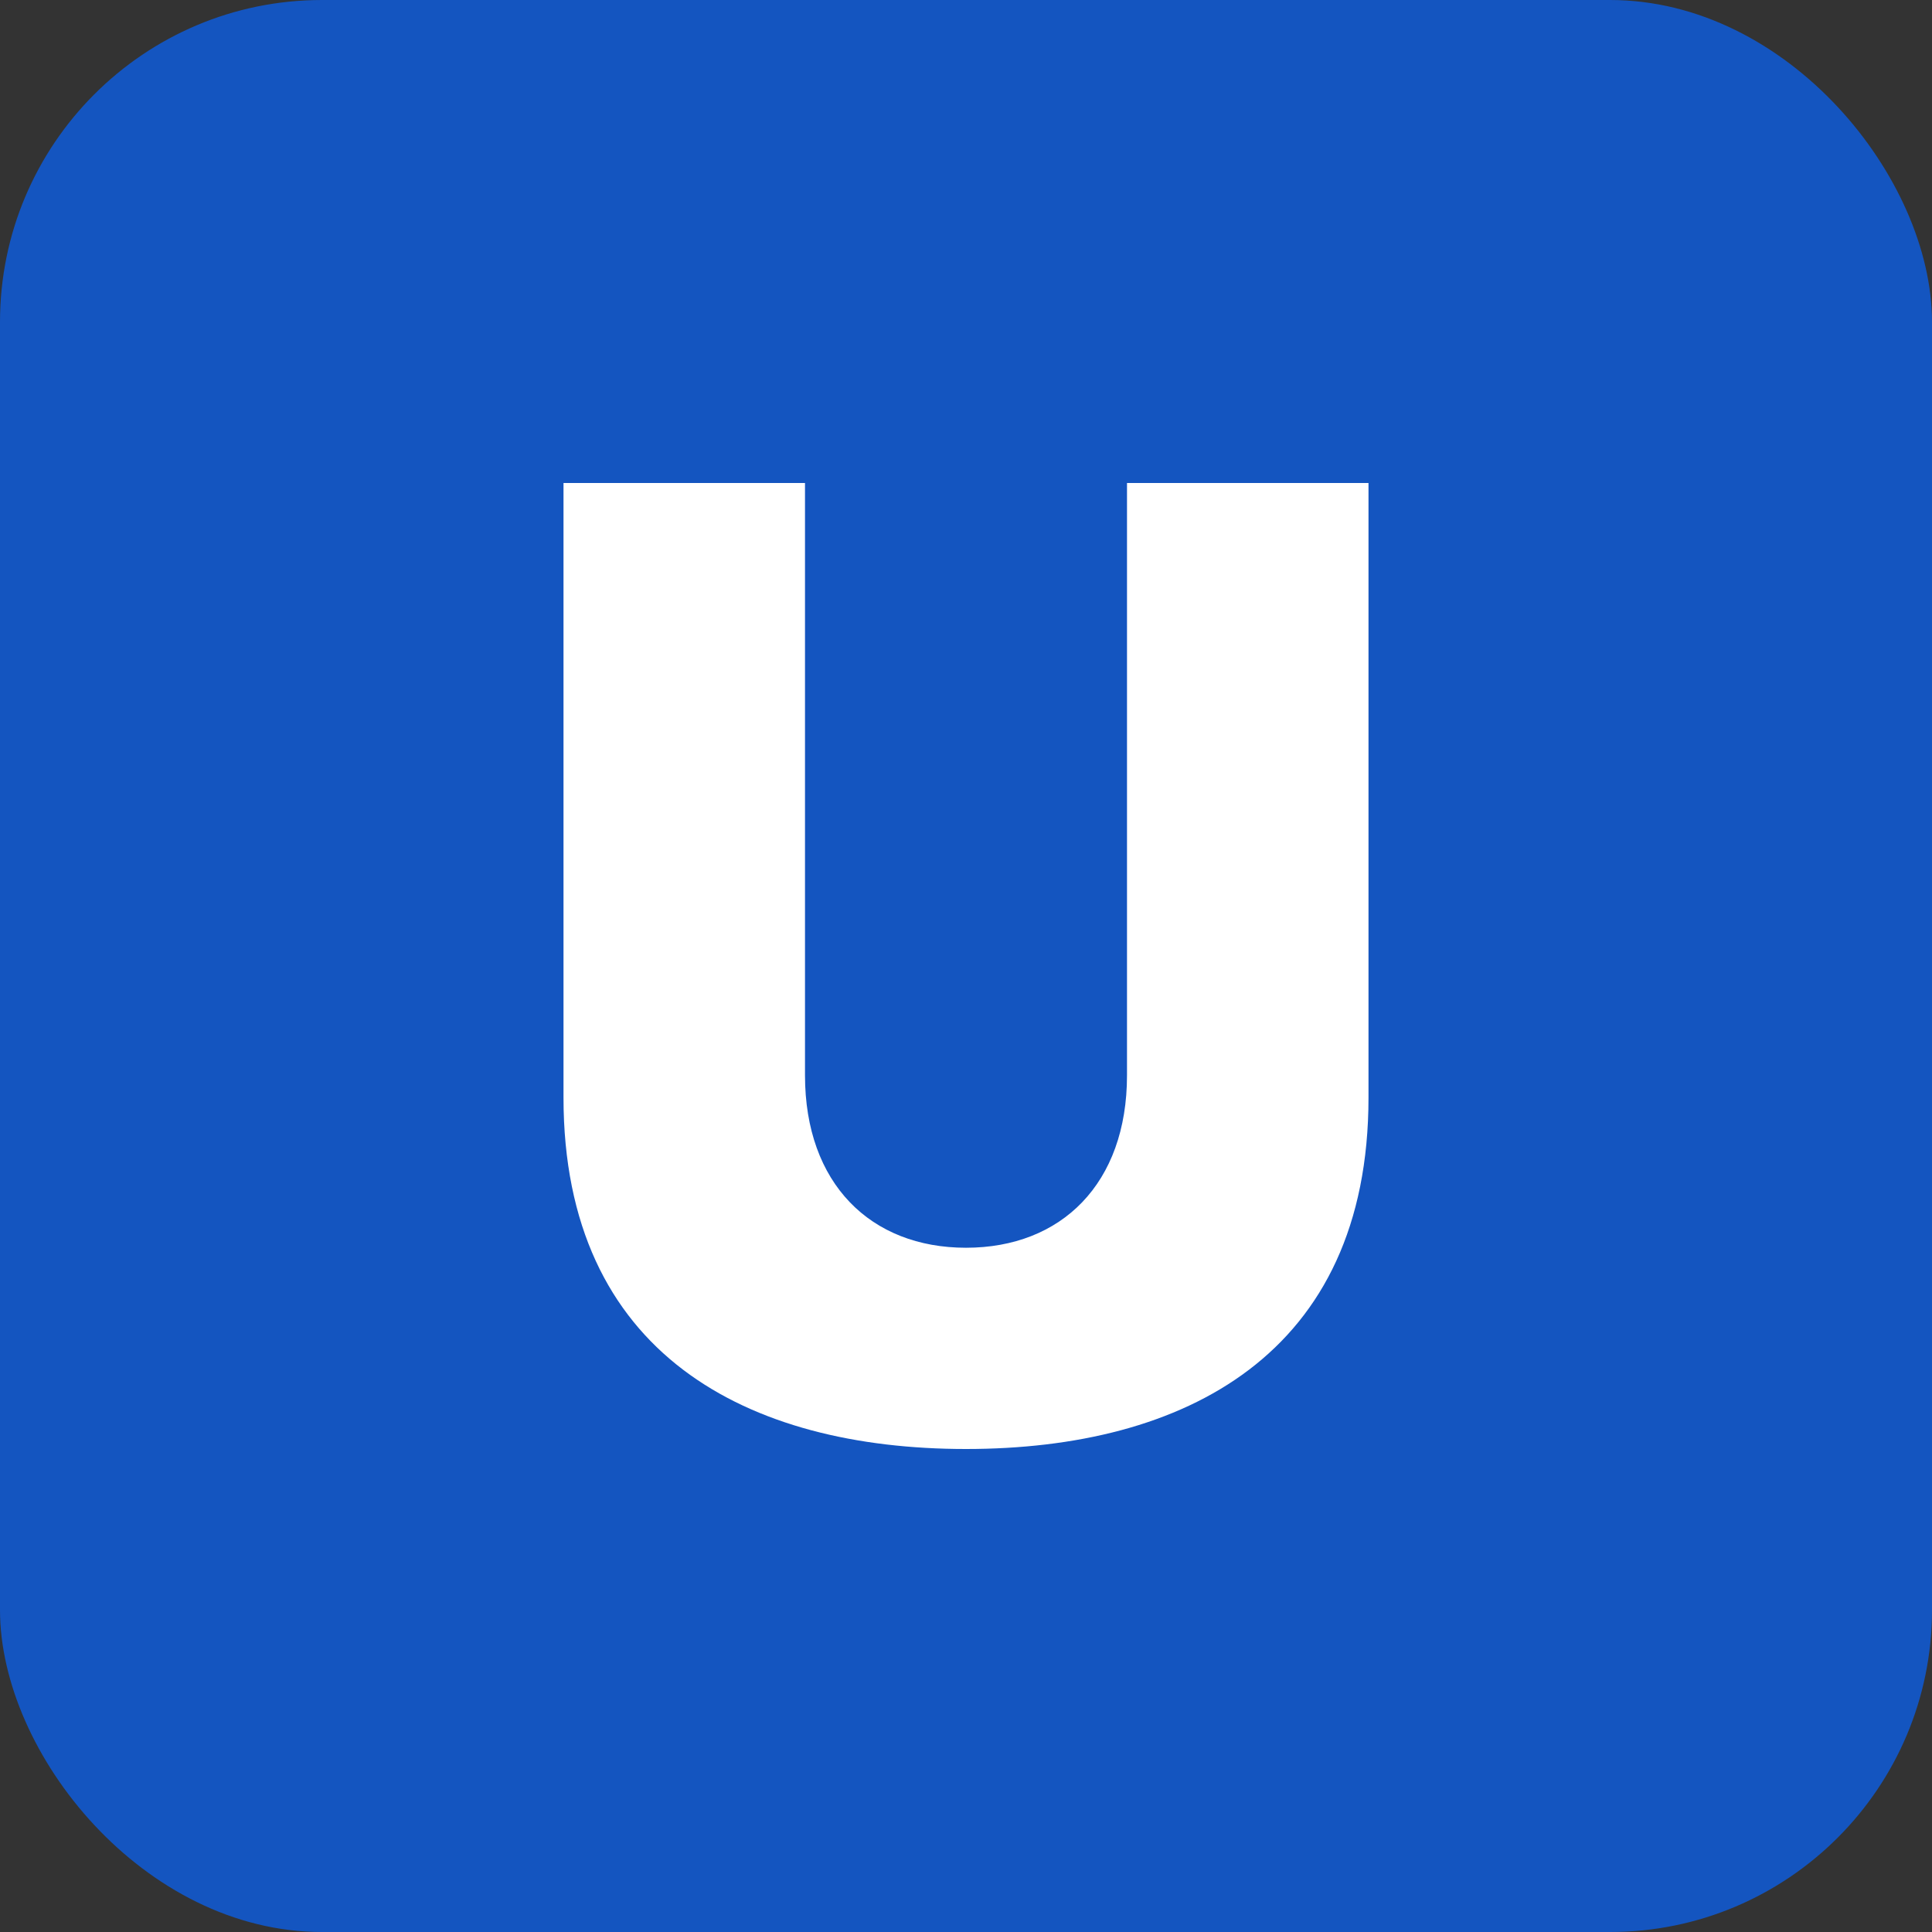
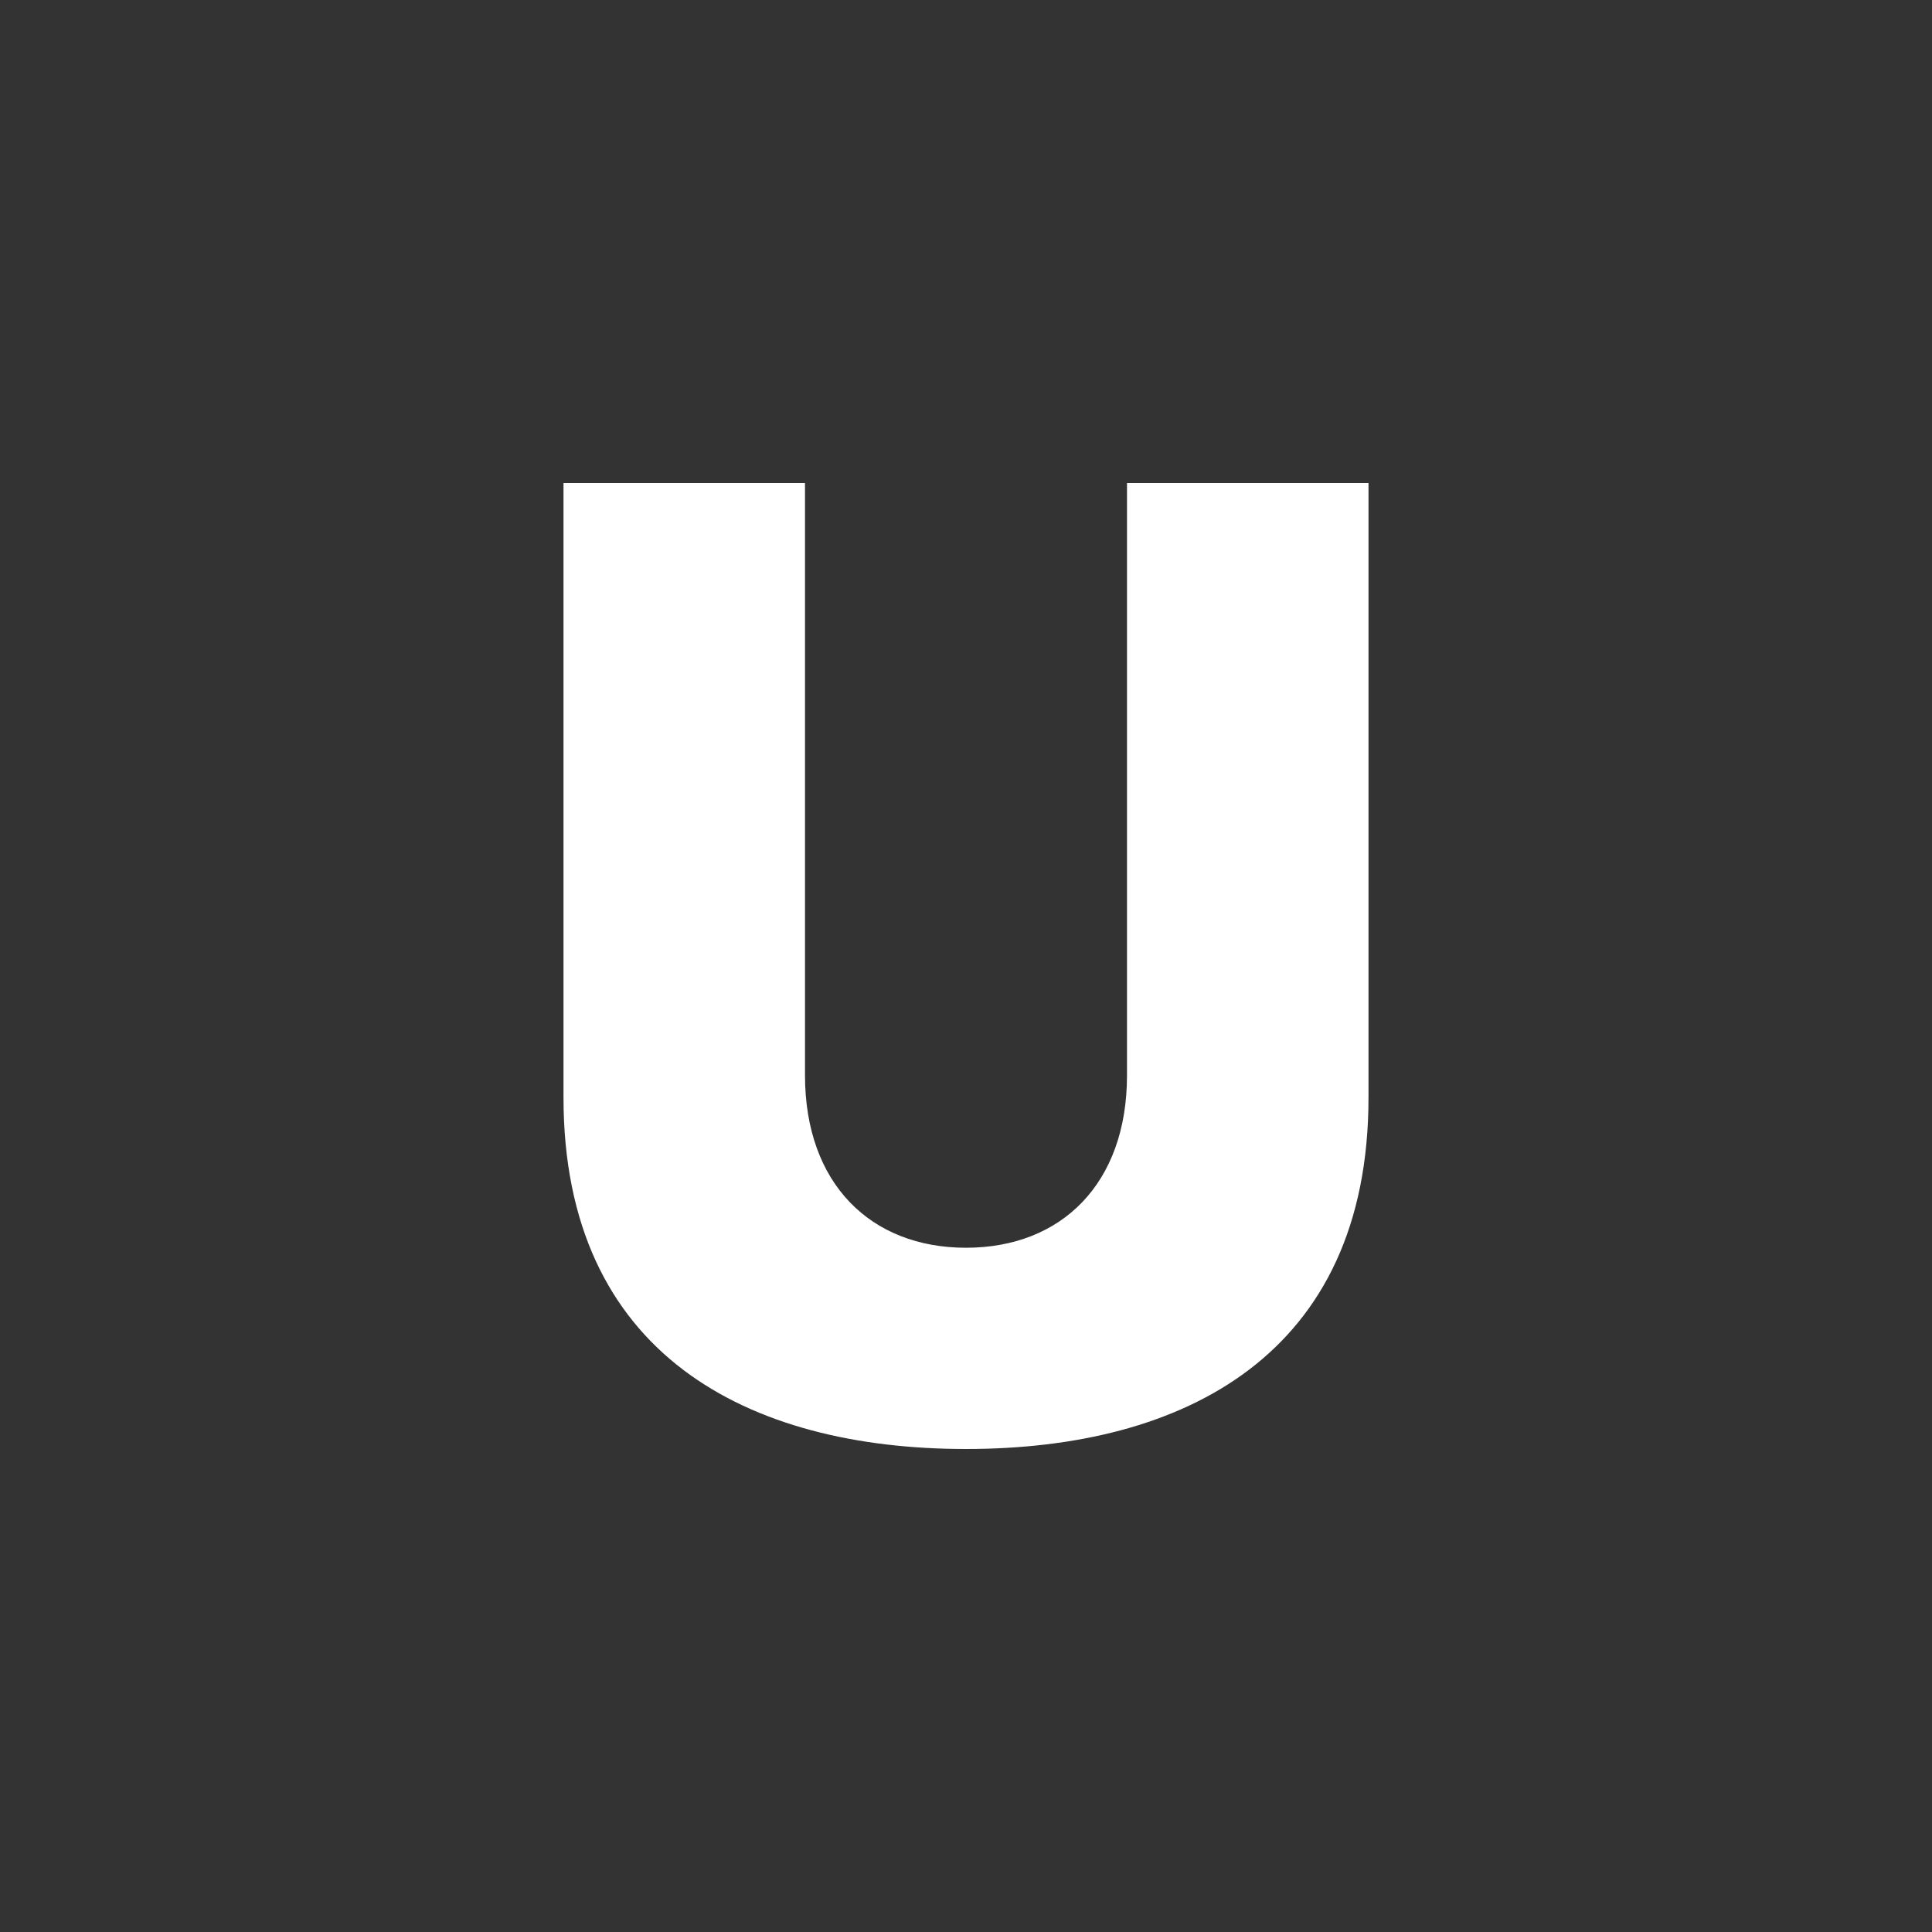
<svg xmlns="http://www.w3.org/2000/svg" width="24px" height="24px" viewBox="0 0 24 24" version="1.1">
  <rect x="0" y="0" width="24" height="24" fill="#333333" stroke="none" />
  <title>RI/search/transport/u_bahn</title>
  <g id="+++-Daniel-Workspace" stroke="none" stroke-width="1" fill="none" fill-rule="evenodd">
    <g id="Artboard" transform="translate(-919, -373)">
      <g id="Group" transform="translate(919, 373)">
-         <rect id="🎨-Icon-Background" fill="#1455C0" x="0" y="0" width="24" height="24" rx="4" />
        <g transform="translate(2, 2)" fill="#FFFFFF" id="IconShape">
          <path d="M12,4 L12,11.359 C12,12.703 11.185,13.5 10,13.5 C8.816,13.5 8,12.703 8,11.359 L8,4 L5,4 L5,11.633 C5,14.828 7.293,16 10,16 C12.707,16 15,14.831 15,11.633 L15,4 L12,4 Z" id="🎨-Color" />
        </g>
      </g>
    </g>
  </g>
</svg>